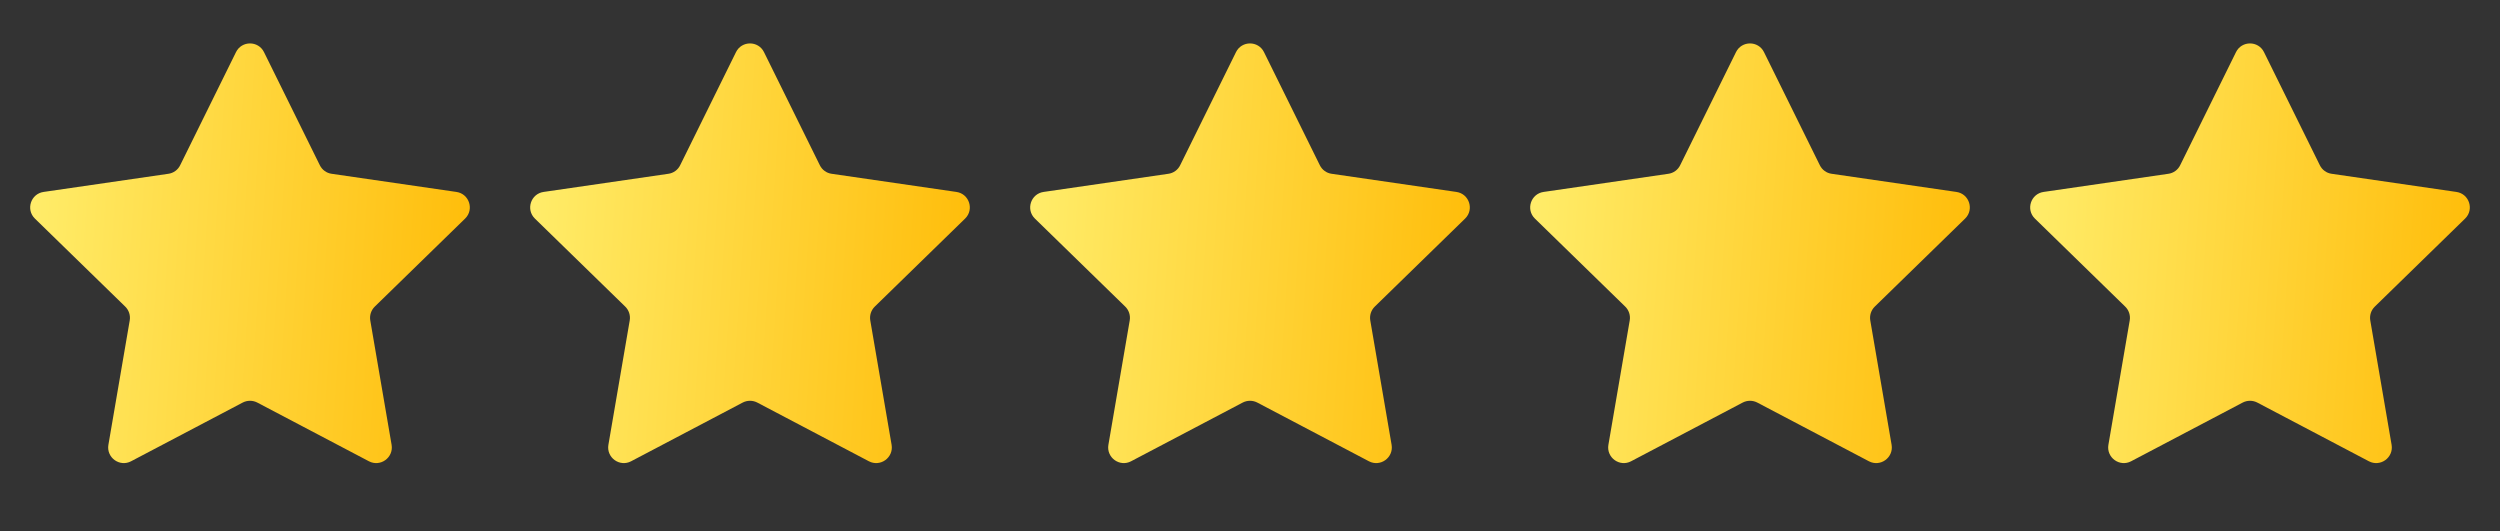
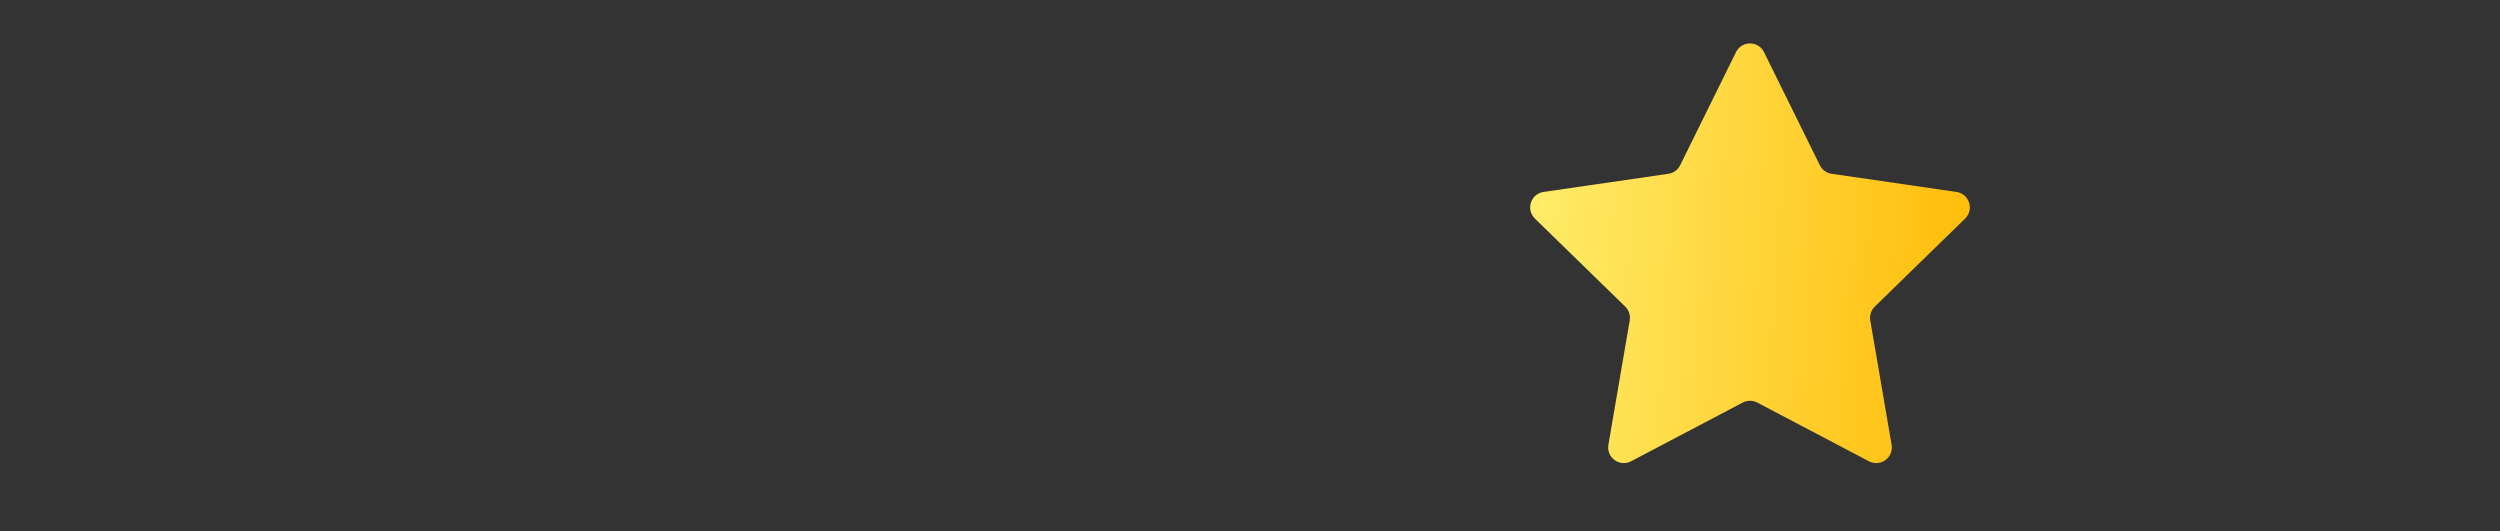
<svg xmlns="http://www.w3.org/2000/svg" width="80" height="17" viewBox="0 0 80 17" fill="none">
  <rect x="0" y="0" width="80" height="17" fill="#333333" stroke="none" />
-   <path d="M7.552 1.668C7.735 1.297 8.265 1.297 8.448 1.668L10.235 5.288C10.308 5.436 10.448 5.538 10.611 5.561L14.606 6.142C15.016 6.202 15.18 6.706 14.883 6.995L11.992 9.812C11.875 9.927 11.821 10.093 11.849 10.255L12.531 14.233C12.601 14.642 12.172 14.953 11.806 14.761L8.233 12.882C8.087 12.806 7.913 12.806 7.767 12.882L4.194 14.761C3.828 14.953 3.399 14.642 3.469 14.233L4.151 10.255C4.179 10.093 4.125 9.927 4.008 9.812L1.117 6.995C0.82 6.706 0.984 6.202 1.394 6.142L5.389 5.561C5.552 5.538 5.692 5.436 5.765 5.288L7.552 1.668Z" fill="url(#paint0_linear_1661_18107)" />
-   <path d="M23.552 1.668C23.735 1.297 24.265 1.297 24.448 1.668L26.235 5.288C26.308 5.436 26.448 5.538 26.611 5.561L30.606 6.142C31.016 6.202 31.18 6.706 30.883 6.995L27.992 9.812C27.875 9.927 27.821 10.093 27.849 10.255L28.531 14.233C28.601 14.642 28.172 14.953 27.805 14.761L24.233 12.882C24.087 12.806 23.913 12.806 23.767 12.882L20.195 14.761C19.828 14.953 19.399 14.642 19.469 14.233L20.151 10.255C20.179 10.093 20.125 9.927 20.008 9.812L17.117 6.995C16.82 6.706 16.984 6.202 17.394 6.142L21.389 5.561C21.552 5.538 21.692 5.436 21.765 5.288L23.552 1.668Z" fill="url(#paint1_linear_1661_18107)" />
-   <path d="M39.552 1.668C39.735 1.297 40.265 1.297 40.448 1.668L42.235 5.288C42.308 5.436 42.448 5.538 42.611 5.561L46.606 6.142C47.016 6.202 47.18 6.706 46.883 6.995L43.992 9.812C43.875 9.927 43.821 10.093 43.849 10.255L44.531 14.233C44.601 14.642 44.172 14.953 43.806 14.761L40.233 12.882C40.087 12.806 39.913 12.806 39.767 12.882L36.194 14.761C35.828 14.953 35.399 14.642 35.469 14.233L36.151 10.255C36.179 10.093 36.125 9.927 36.008 9.812L33.117 6.995C32.82 6.706 32.984 6.202 33.394 6.142L37.389 5.561C37.552 5.538 37.692 5.436 37.765 5.288L39.552 1.668Z" fill="url(#paint2_linear_1661_18107)" />
  <path d="M55.552 1.668C55.735 1.297 56.265 1.297 56.448 1.668L58.235 5.288C58.308 5.436 58.448 5.538 58.611 5.561L62.606 6.142C63.016 6.202 63.18 6.706 62.883 6.995L59.992 9.812C59.875 9.927 59.821 10.093 59.849 10.255L60.531 14.233C60.601 14.642 60.172 14.953 59.806 14.761L56.233 12.882C56.087 12.806 55.913 12.806 55.767 12.882L52.194 14.761C51.828 14.953 51.399 14.642 51.469 14.233L52.151 10.255C52.179 10.093 52.125 9.927 52.008 9.812L49.117 6.995C48.82 6.706 48.984 6.202 49.394 6.142L53.389 5.561C53.552 5.538 53.692 5.436 53.765 5.288L55.552 1.668Z" fill="url(#paint3_linear_1661_18107)" />
-   <path d="M71.552 1.668C71.735 1.297 72.265 1.297 72.448 1.668L74.235 5.288C74.308 5.436 74.448 5.538 74.611 5.561L78.606 6.142C79.016 6.202 79.18 6.706 78.883 6.995L75.993 9.812C75.875 9.927 75.821 10.093 75.849 10.255L76.531 14.233C76.601 14.642 76.172 14.953 75.805 14.761L72.233 12.882C72.087 12.806 71.913 12.806 71.767 12.882L68.195 14.761C67.828 14.953 67.399 14.642 67.469 14.233L68.151 10.255C68.179 10.093 68.125 9.927 68.007 9.812L65.117 6.995C64.82 6.706 64.984 6.202 65.394 6.142L69.389 5.561C69.552 5.538 69.692 5.436 69.765 5.288L71.552 1.668Z" fill="url(#paint4_linear_1661_18107)" />
  <defs>
    <linearGradient id="paint0_linear_1661_18107" x1="16.076" y1="15.598" x2="-0.901" y2="14.482" gradientUnits="userSpaceOnUse">
      <stop stop-color="#FFB800" />
      <stop offset="1" stop-color="#FFF173" />
    </linearGradient>
    <linearGradient id="paint1_linear_1661_18107" x1="32.076" y1="15.598" x2="15.098" y2="14.482" gradientUnits="userSpaceOnUse">
      <stop stop-color="#FFB800" />
      <stop offset="1" stop-color="#FFF173" />
    </linearGradient>
    <linearGradient id="paint2_linear_1661_18107" x1="48.076" y1="15.598" x2="31.099" y2="14.482" gradientUnits="userSpaceOnUse">
      <stop stop-color="#FFB800" />
      <stop offset="1" stop-color="#FFF173" />
    </linearGradient>
    <linearGradient id="paint3_linear_1661_18107" x1="64.076" y1="15.598" x2="47.099" y2="14.482" gradientUnits="userSpaceOnUse">
      <stop stop-color="#FFB800" />
      <stop offset="1" stop-color="#FFF173" />
    </linearGradient>
    <linearGradient id="paint4_linear_1661_18107" x1="80.076" y1="15.598" x2="63.099" y2="14.482" gradientUnits="userSpaceOnUse">
      <stop stop-color="#FFB800" />
      <stop offset="1" stop-color="#FFF173" />
    </linearGradient>
  </defs>
</svg>